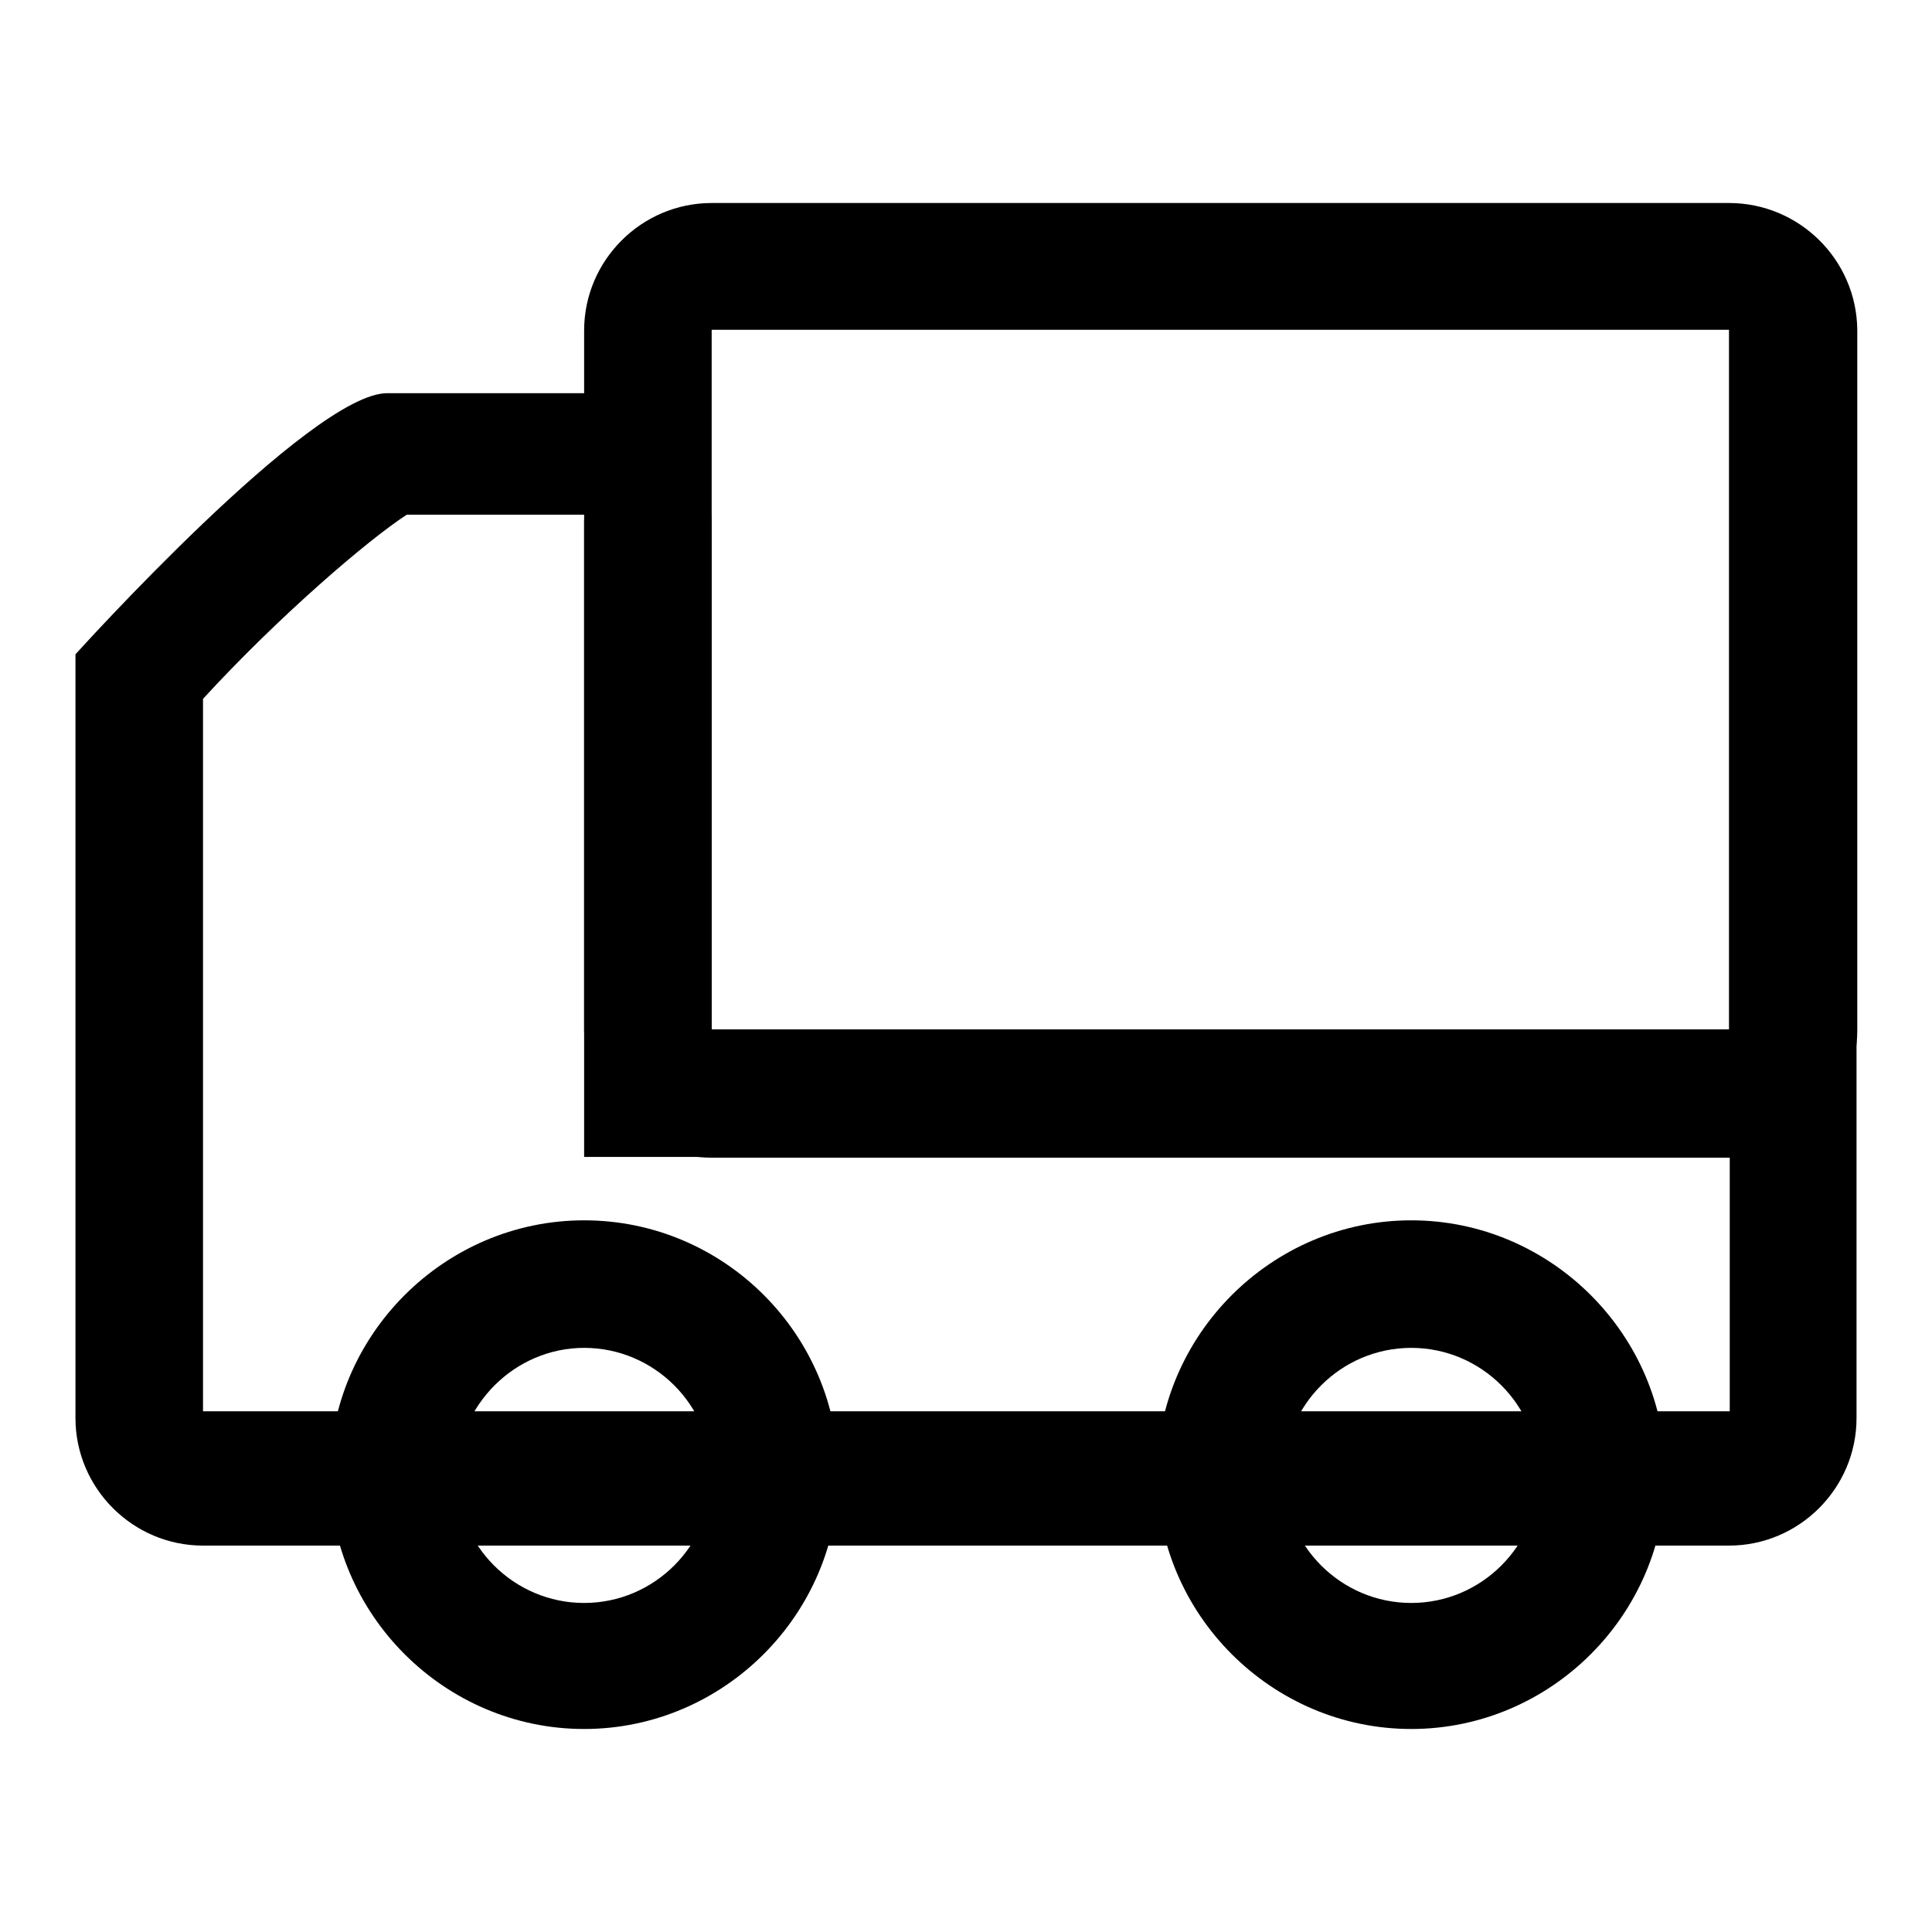
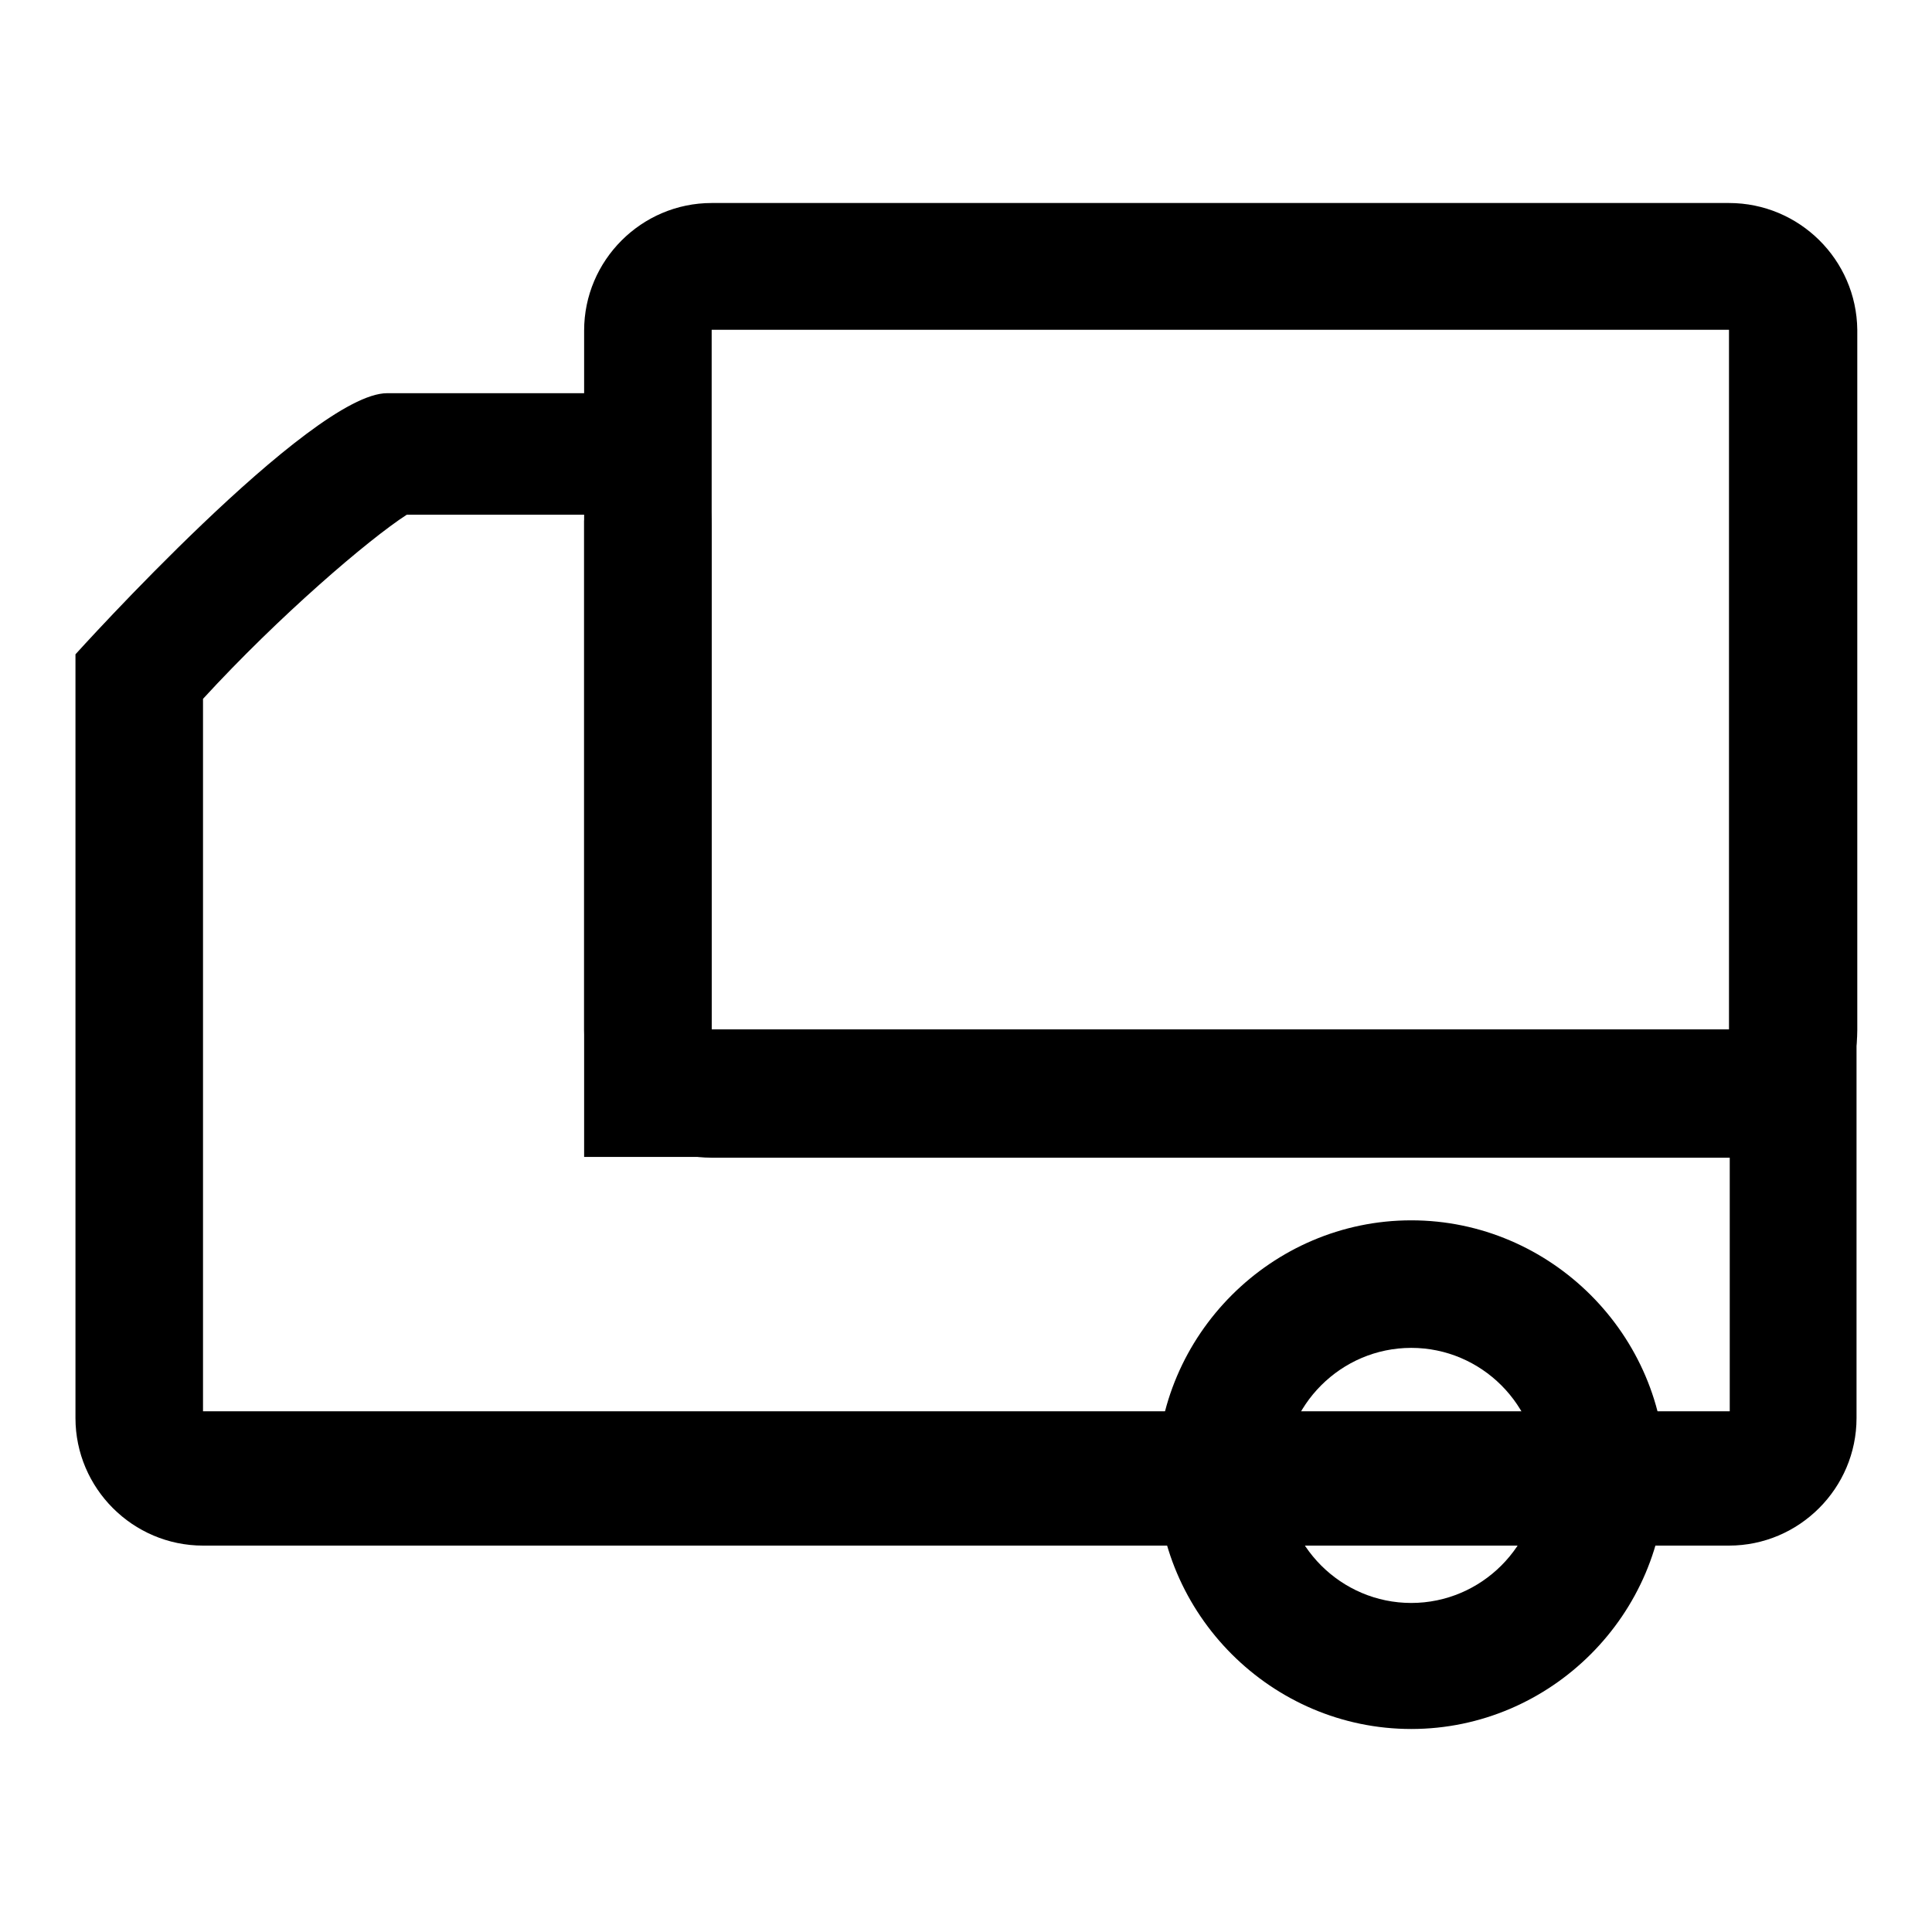
<svg xmlns="http://www.w3.org/2000/svg" version="1.1" x="0px" y="0px" viewBox="0 0 256 256" enable-background="new 0 0 256 256" xml:space="preserve">
  <g>
    <g>
      <path fill="#000000" d="M229.1,43.7v92.7H94.3V43.7H229.1 M229.1,26.9H94.3c-9.3,0-16.9,7.6-16.9,16.9v92.7c0,9.3,7.6,16.9,16.9,16.9h134.9c9.3,0,16.9-7.6,16.9-16.9V43.7C246,34.4,238.4,26.9,229.1,26.9L229.1,26.9z" />
      <path fill="#000000" d="M77.4,69v67.4v16.9h16.9h134.9V187h-18.5H187h-23.6h-61.5H53H26.9v-84.3V92.6c10.1-11,21.9-21.1,27-24.4h23.6 M77.4,52.1c0,0-10.1,0-26.1,0C41.2,52.1,10,86.7,10,86.7s0,10.1,0,16.9c0,28.7,0,84.3,0,84.3c0,9.3,7.6,16.9,16.9,16.9H53h48.9h61.5H187h23.6h18.5c9.3,0,16.9-7.6,16.9-16.9v-50.6H94.3V69.8C94.3,59.7,86.7,52.1,77.4,52.1L77.4,52.1z" />
-       <path fill="#000000" d="M77.4,178.6c9.3,0,16.9,7.6,16.9,16.9c0,9.3-7.6,16.9-16.9,16.9c-9.3,0-16.9-7.6-16.9-16.9C60.6,186.2,68.2,178.6,77.4,178.6 M77.4,161.7c-18.5,0-33.7,15.2-33.7,33.7c0,18.5,15.2,33.7,33.7,33.7s33.7-15.2,33.7-33.7C111.1,176.9,96,161.7,77.4,161.7L77.4,161.7z" />
      <path fill="#000000" d="M187,178.6c9.3,0,16.9,7.6,16.9,16.9c0,9.3-7.6,16.9-16.9,16.9s-16.9-7.6-16.9-16.9C170.1,186.2,177.7,178.6,187,178.6 M187,161.7c-18.5,0-33.7,15.2-33.7,33.7c0,18.5,15.2,33.7,33.7,33.7s33.7-15.2,33.7-33.7C220.7,176.9,205.5,161.7,187,161.7L187,161.7z" />
    </g>
  </g>
</svg>